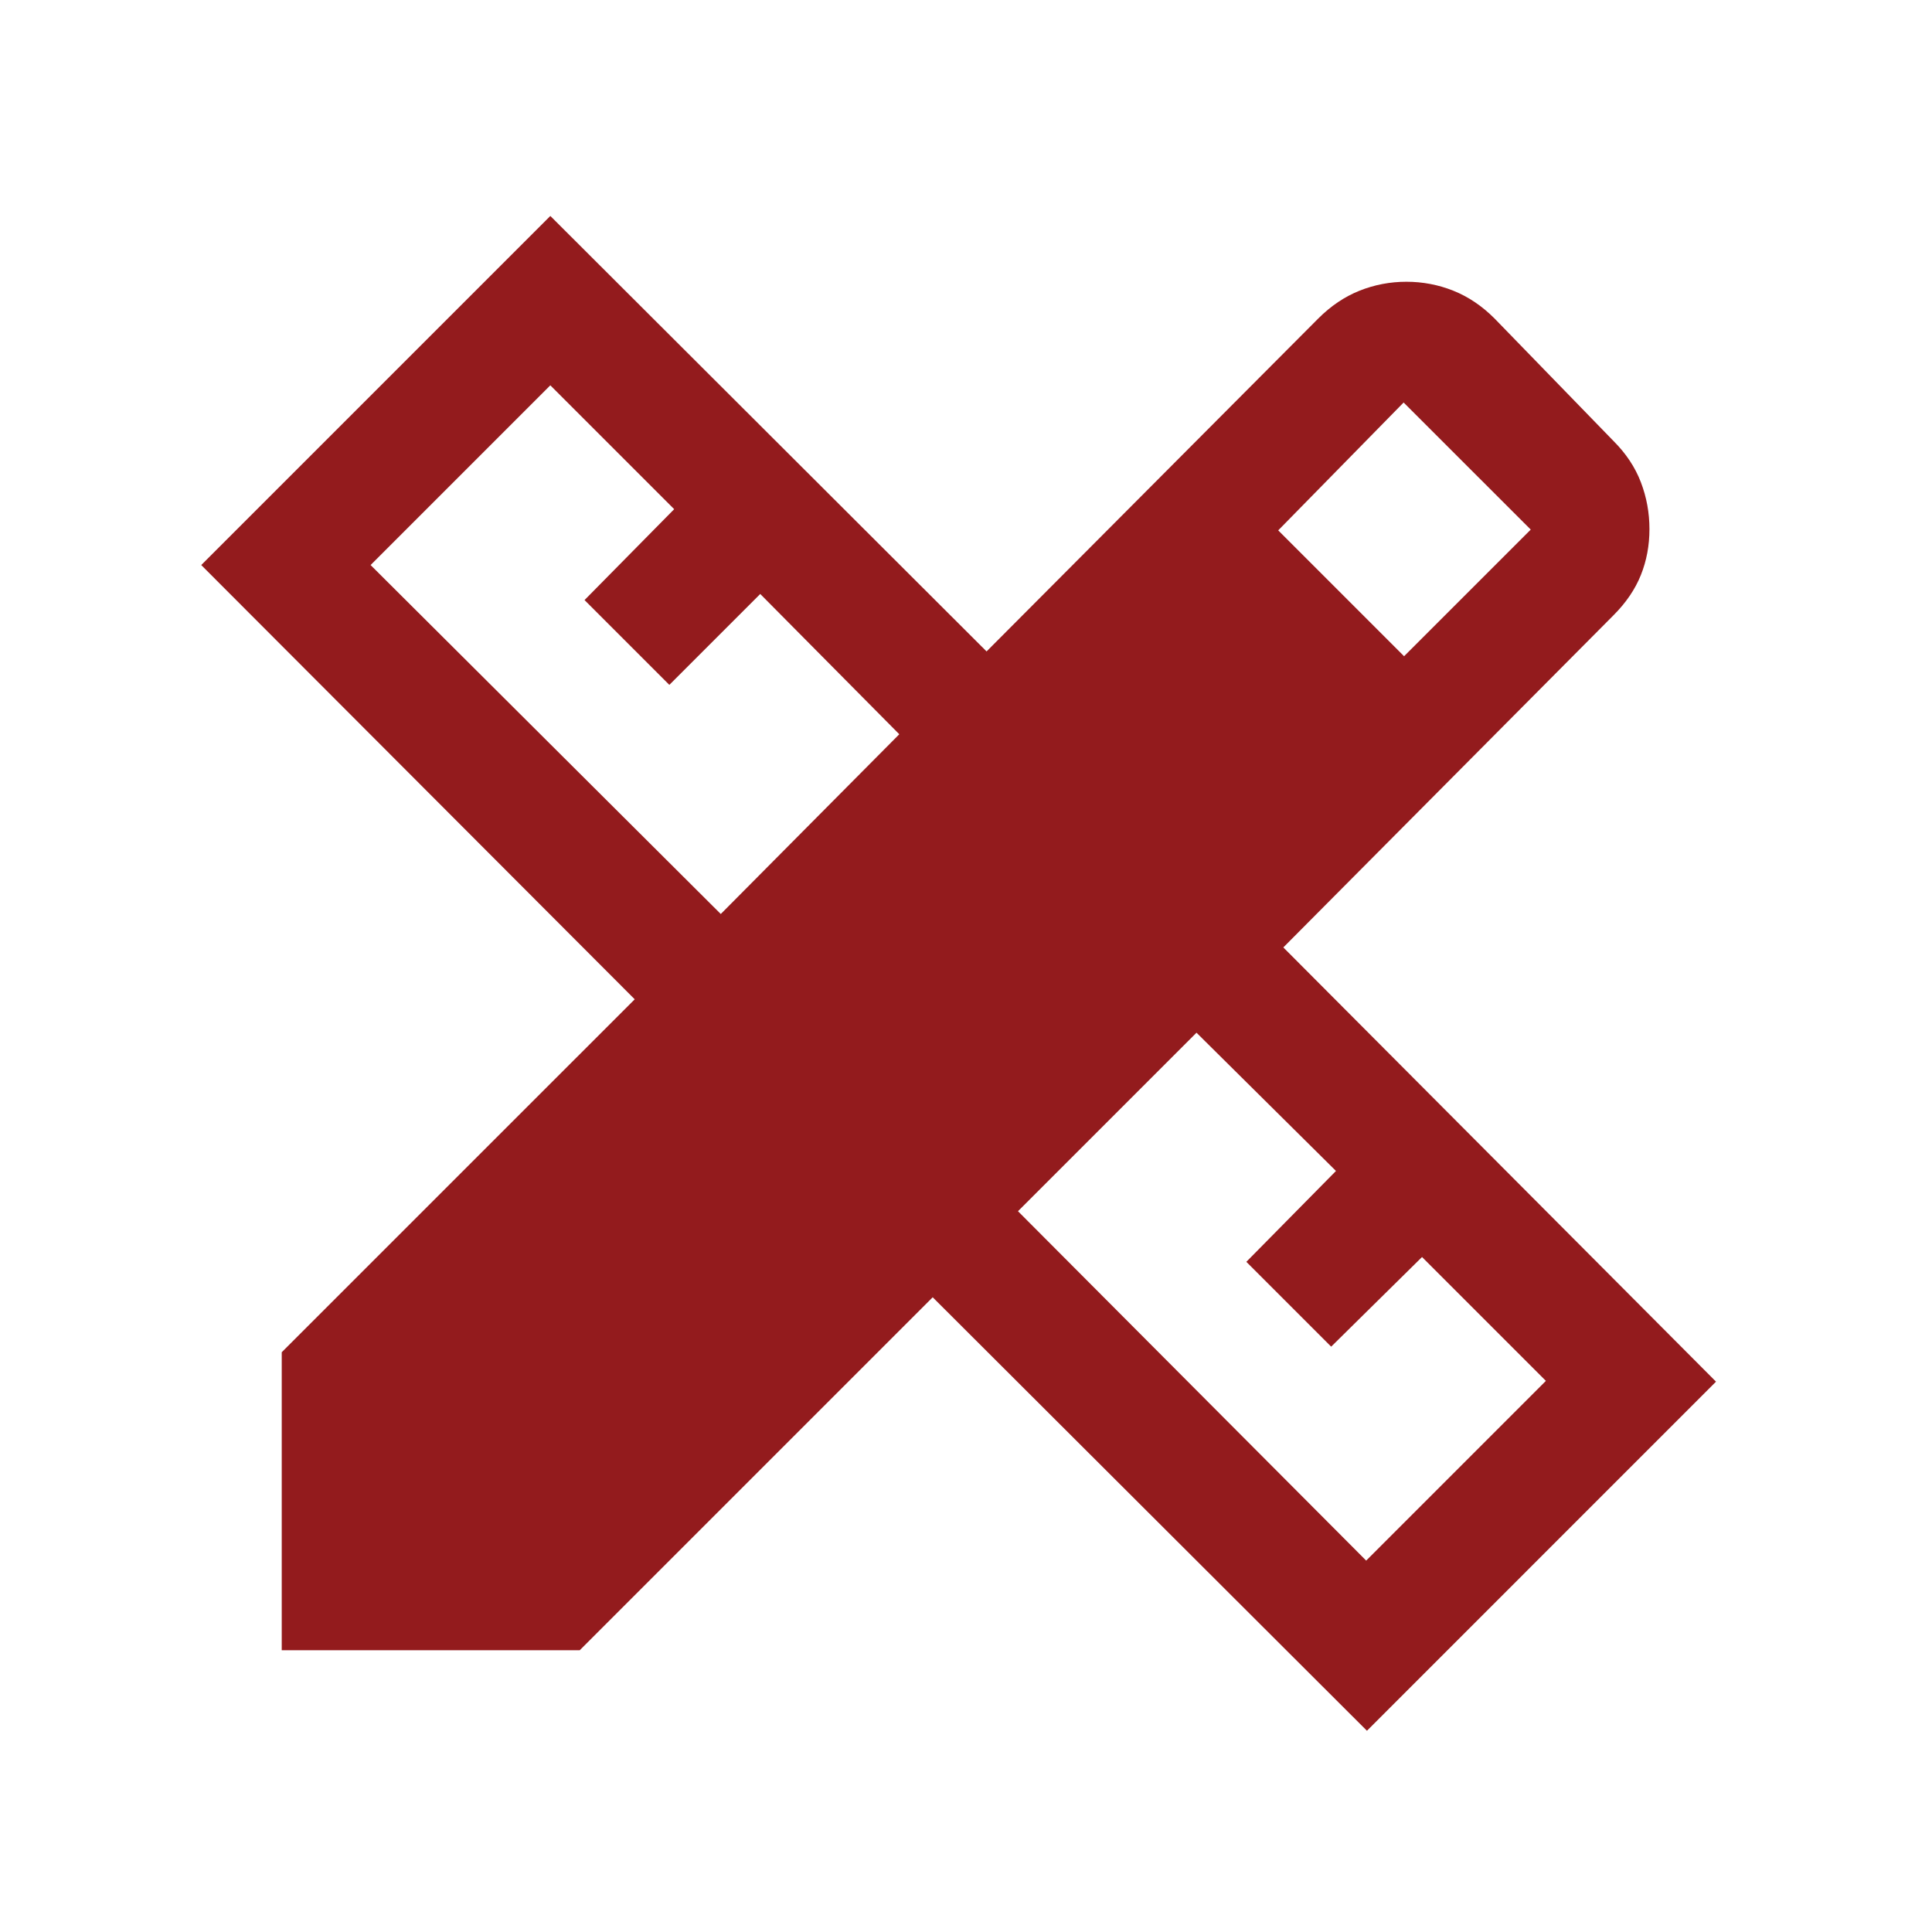
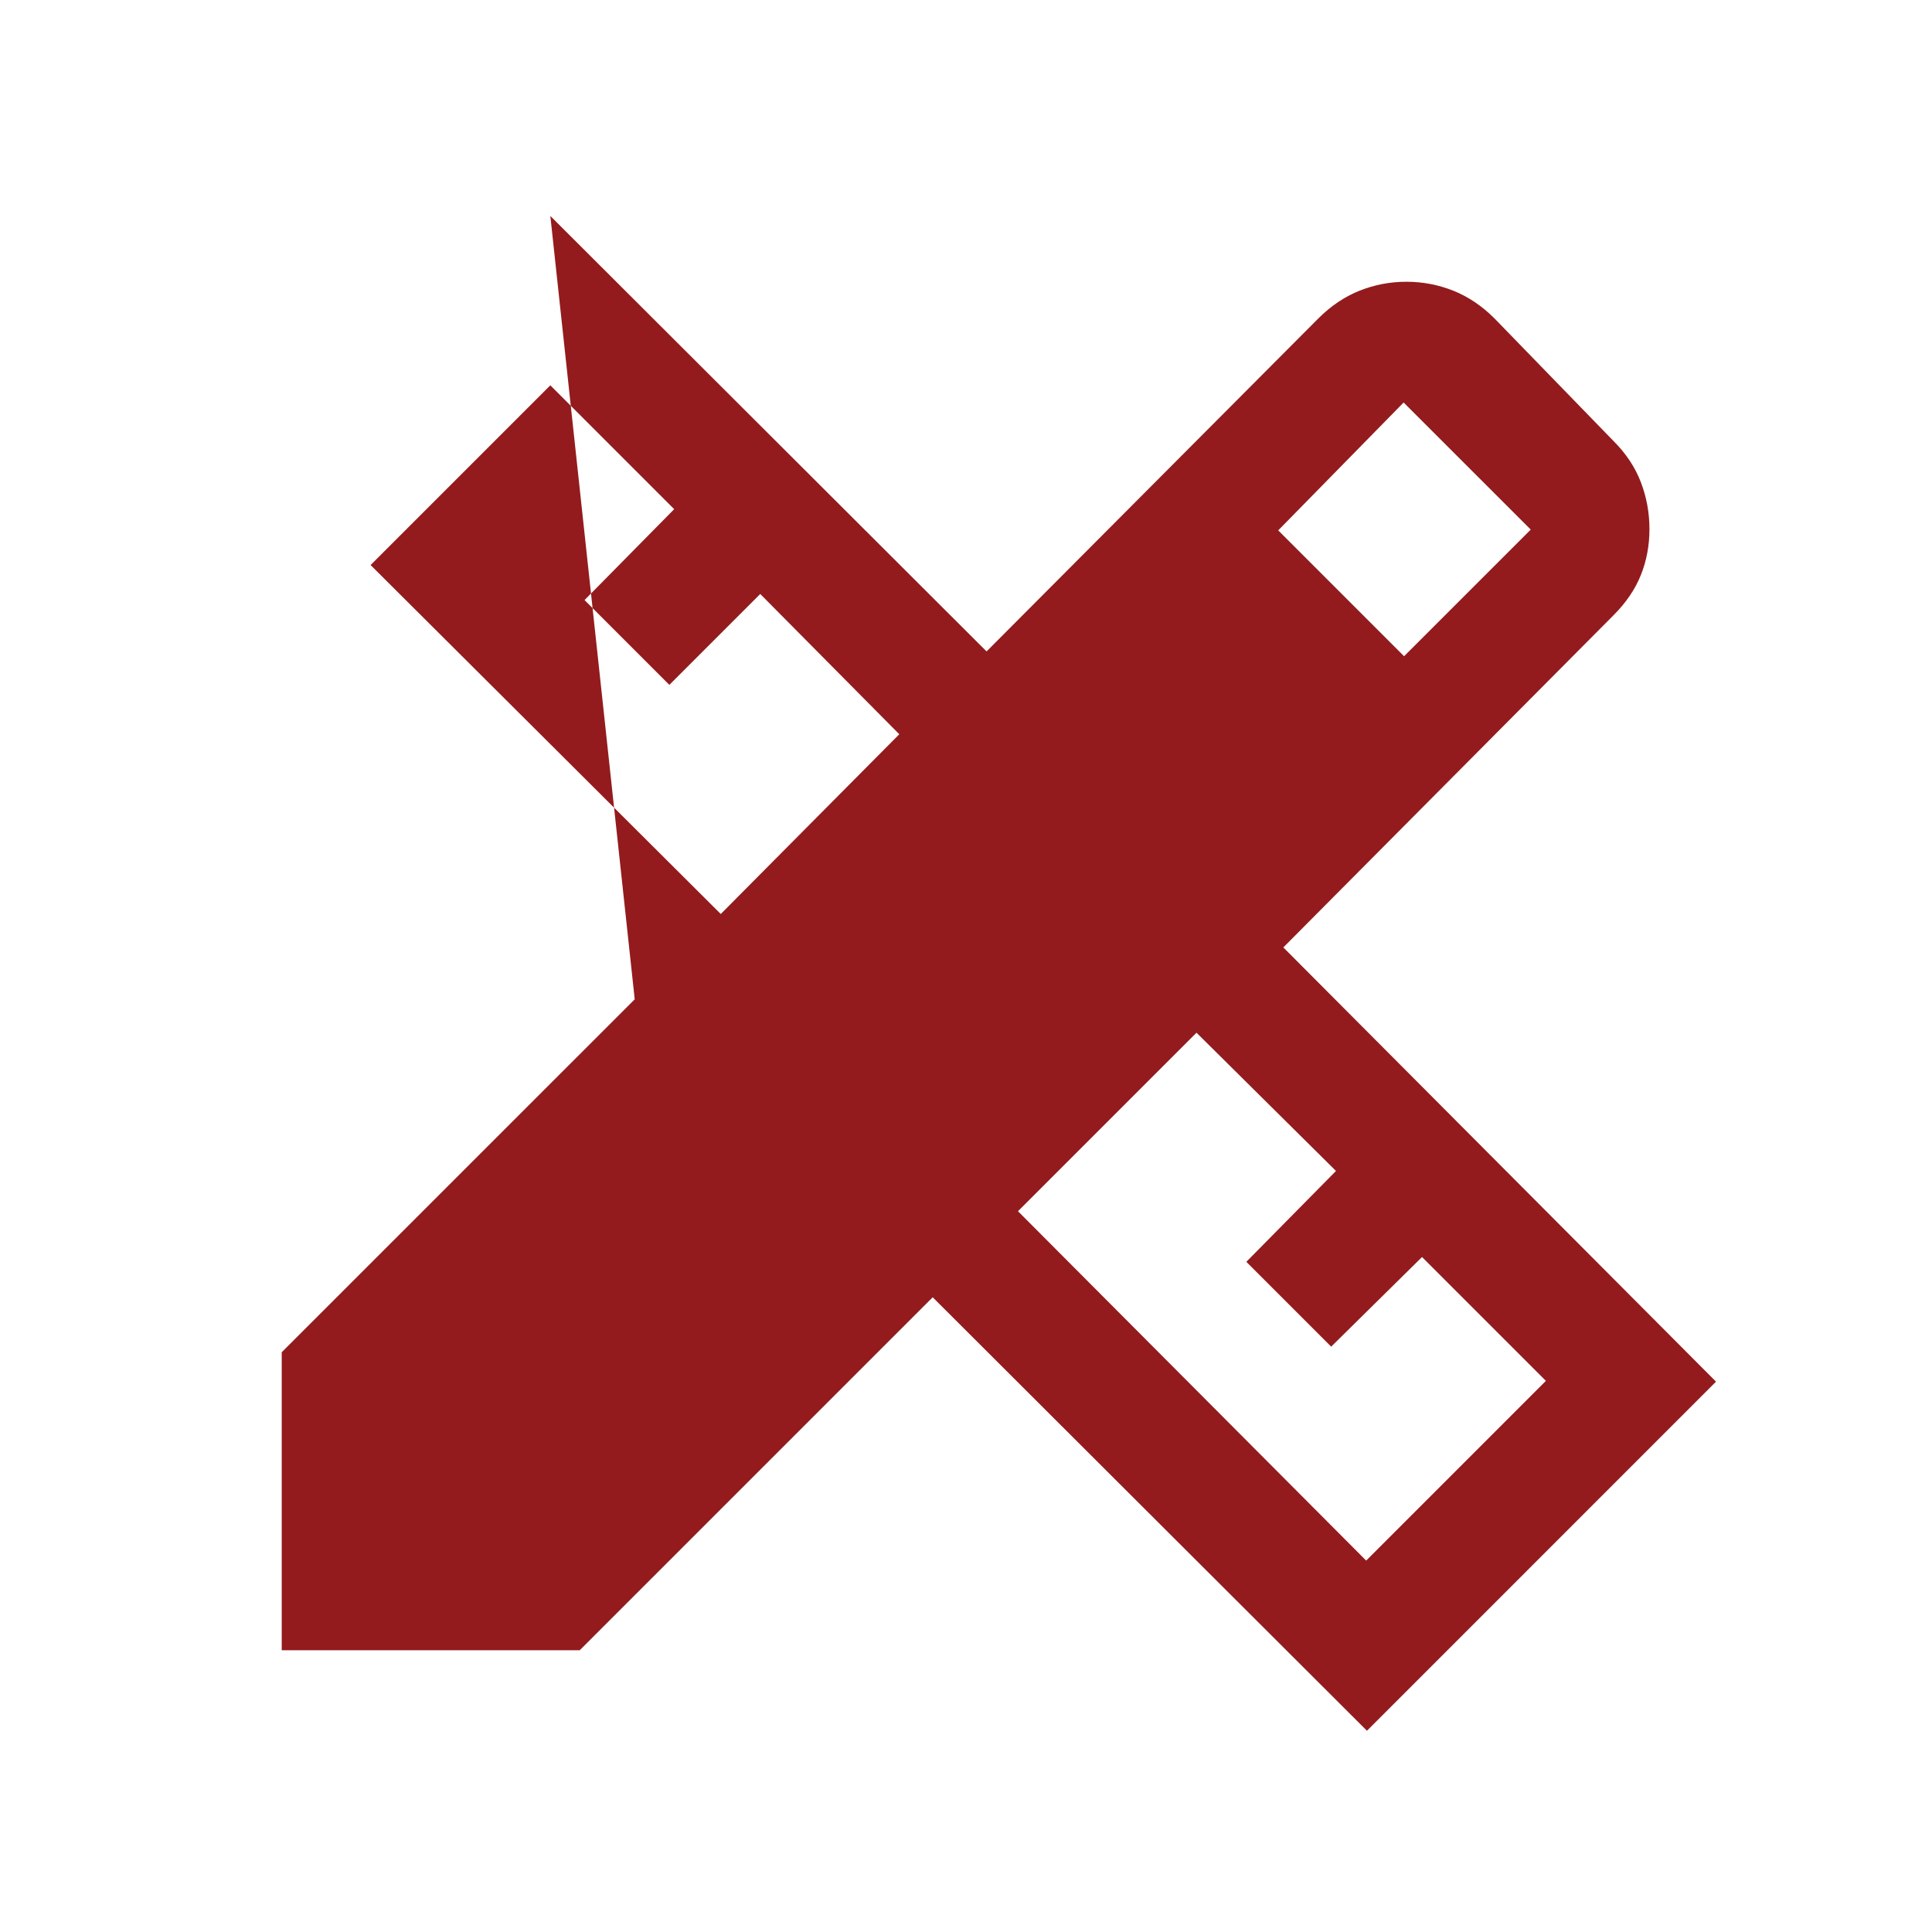
<svg xmlns="http://www.w3.org/2000/svg" width="68" height="68" viewBox="0 0 68 68" fill="none">
-   <path d="M25.369 32.17L31.652 25.843L26.758 20.906L23.559 24.105L20.574 21.12L23.729 17.921L19.37 13.562L13.044 19.888L25.369 32.17ZM48.085 54.928L54.41 48.602L50.051 44.243L46.853 47.398L43.867 44.412L47.022 41.214L42.113 36.348L35.83 42.631L48.085 54.928ZM44.989 18.667L49.419 23.097L53.877 18.64L49.403 14.167L44.989 18.667ZM20.405 58.083H9.916V47.594L22.34 35.172L7.083 19.888L19.37 7.601L34.724 22.928L46.401 11.208C46.841 10.768 47.324 10.443 47.85 10.232C48.377 10.022 48.927 9.917 49.502 9.917C50.075 9.917 50.625 10.022 51.152 10.232C51.679 10.443 52.162 10.768 52.601 11.208L56.792 15.524C57.231 15.963 57.552 16.446 57.753 16.973C57.955 17.5 58.055 18.05 58.055 18.623C58.055 19.198 57.955 19.736 57.753 20.239C57.552 20.742 57.231 21.213 56.792 21.653L45.169 33.346L60.398 48.63L48.112 60.917L32.828 45.66L20.405 58.083Z" fill="#931B1D" />
+   <path d="M25.369 32.17L31.652 25.843L26.758 20.906L23.559 24.105L20.574 21.12L23.729 17.921L19.37 13.562L13.044 19.888L25.369 32.17ZM48.085 54.928L54.41 48.602L50.051 44.243L46.853 47.398L43.867 44.412L47.022 41.214L42.113 36.348L35.83 42.631L48.085 54.928ZM44.989 18.667L49.419 23.097L53.877 18.64L49.403 14.167L44.989 18.667ZM20.405 58.083H9.916V47.594L22.34 35.172L19.37 7.601L34.724 22.928L46.401 11.208C46.841 10.768 47.324 10.443 47.85 10.232C48.377 10.022 48.927 9.917 49.502 9.917C50.075 9.917 50.625 10.022 51.152 10.232C51.679 10.443 52.162 10.768 52.601 11.208L56.792 15.524C57.231 15.963 57.552 16.446 57.753 16.973C57.955 17.5 58.055 18.05 58.055 18.623C58.055 19.198 57.955 19.736 57.753 20.239C57.552 20.742 57.231 21.213 56.792 21.653L45.169 33.346L60.398 48.63L48.112 60.917L32.828 45.66L20.405 58.083Z" fill="#931B1D" />
</svg>